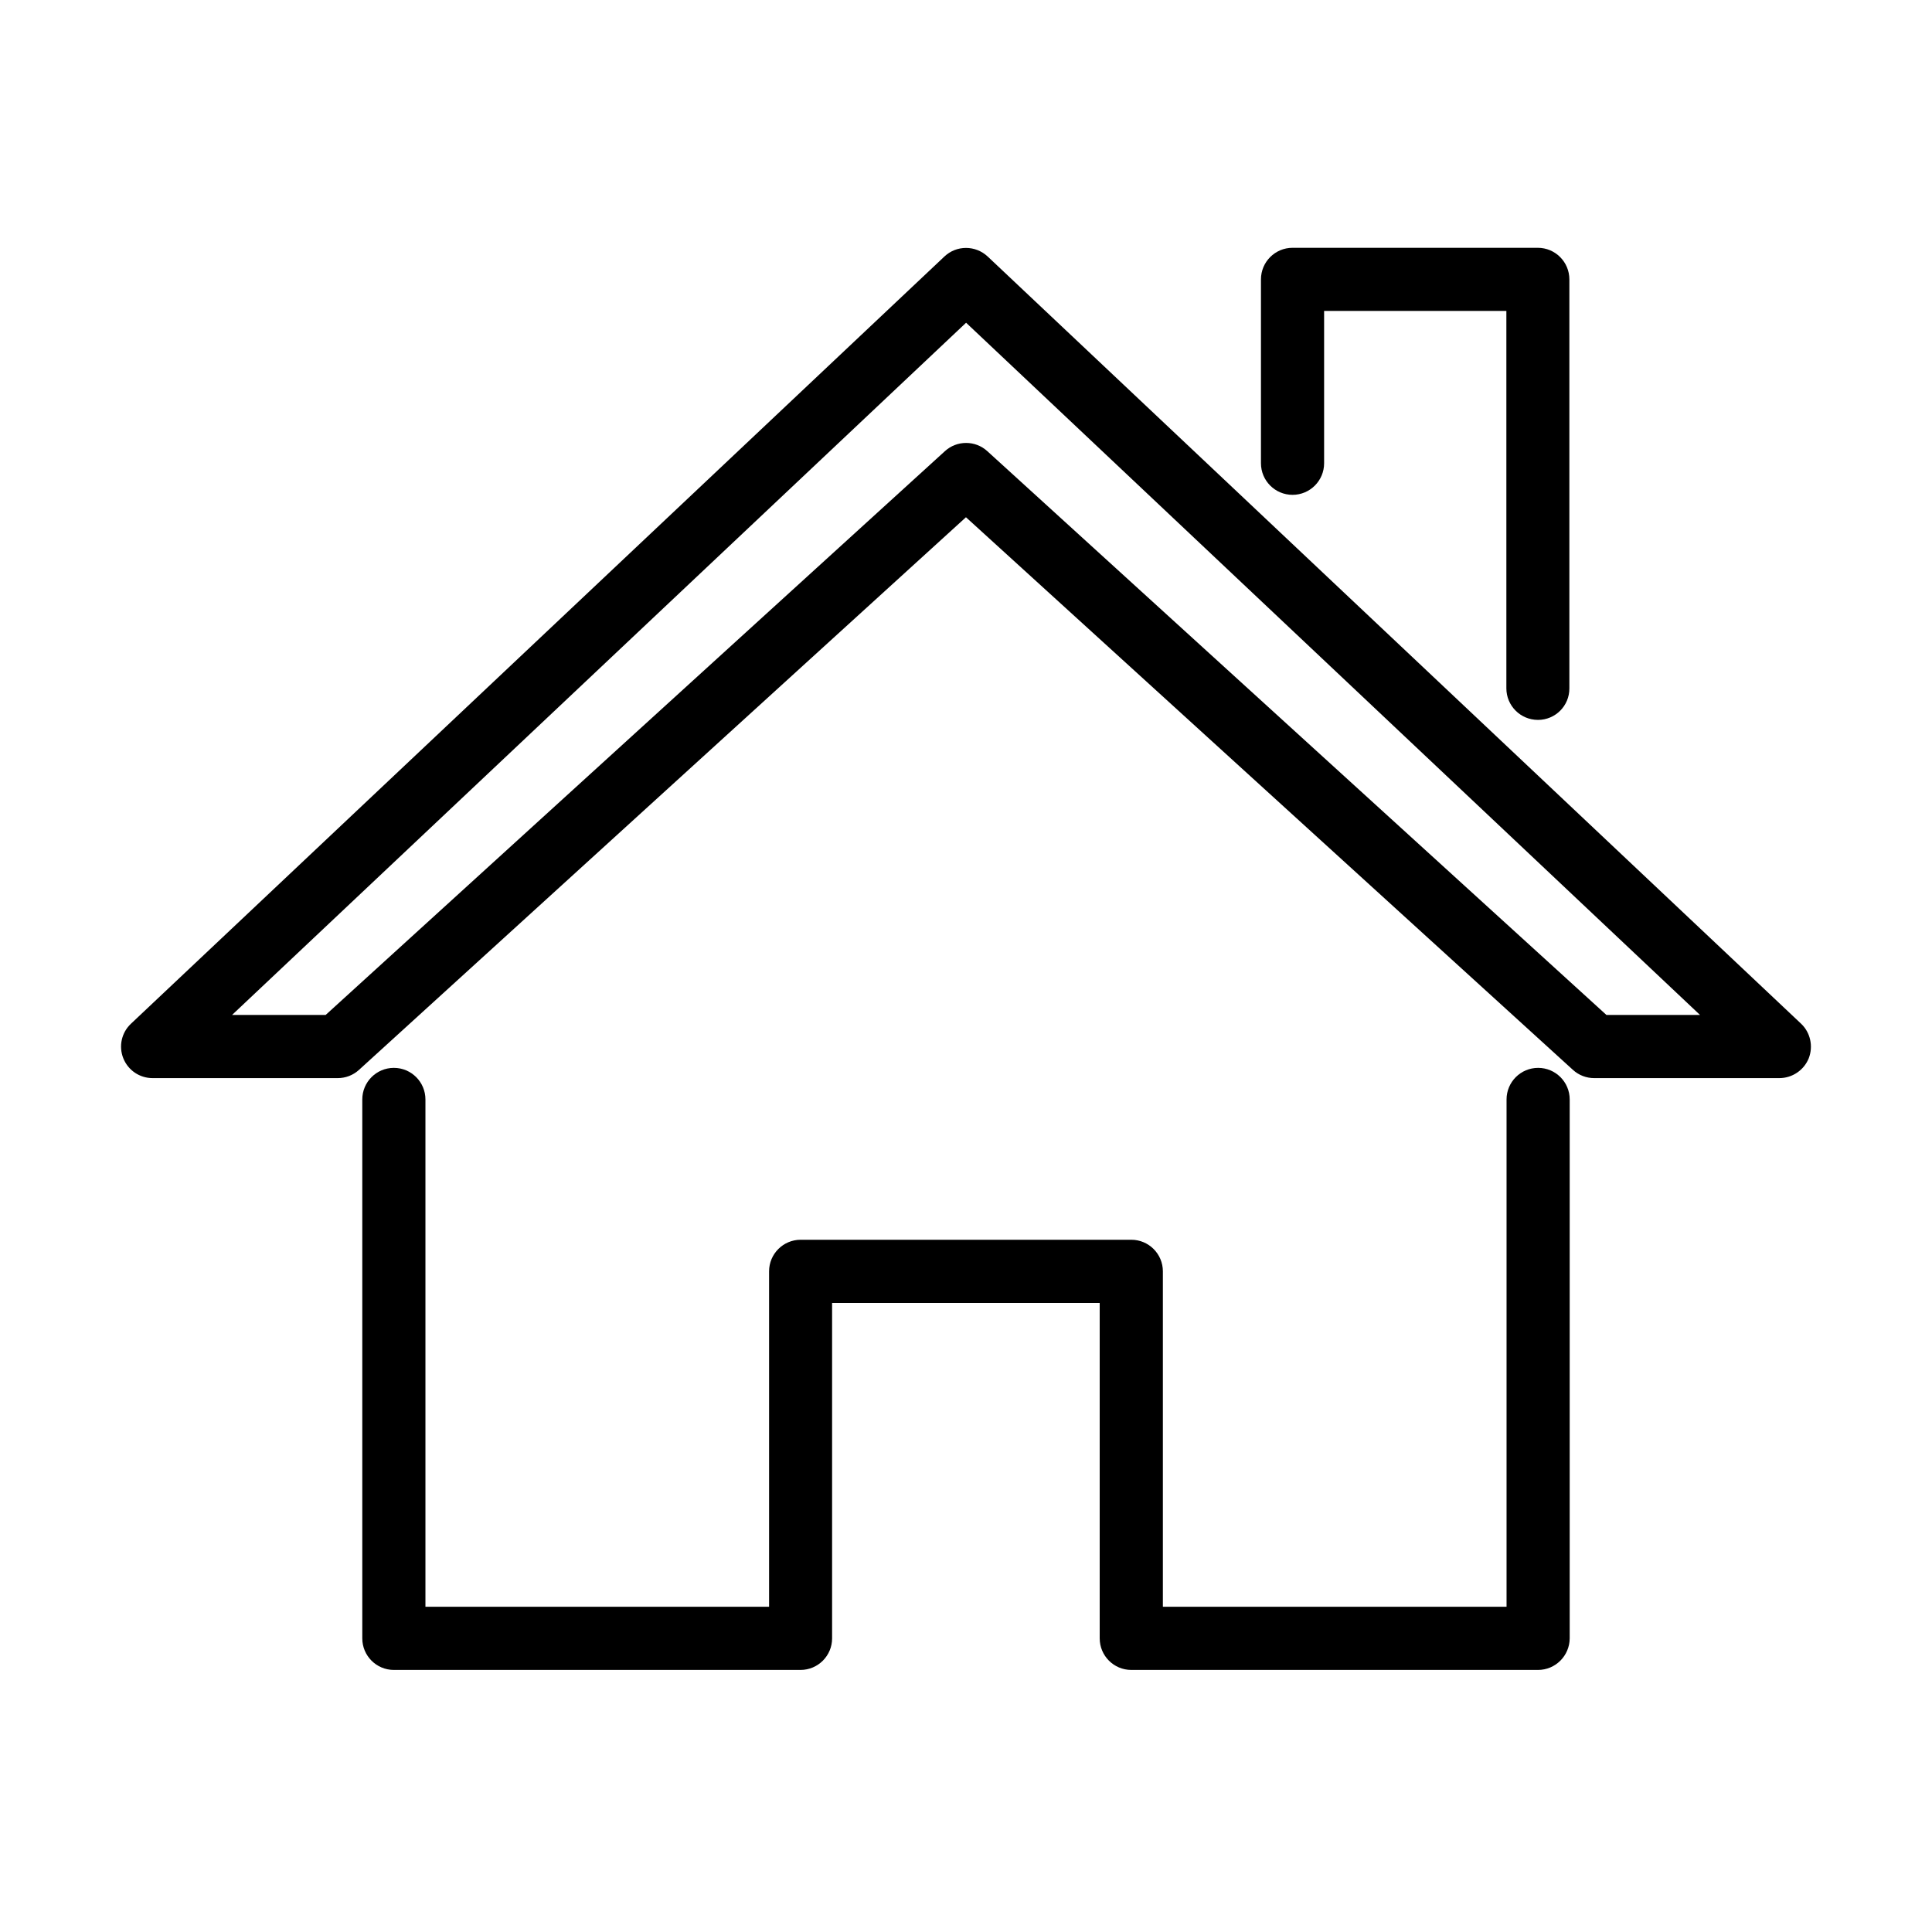
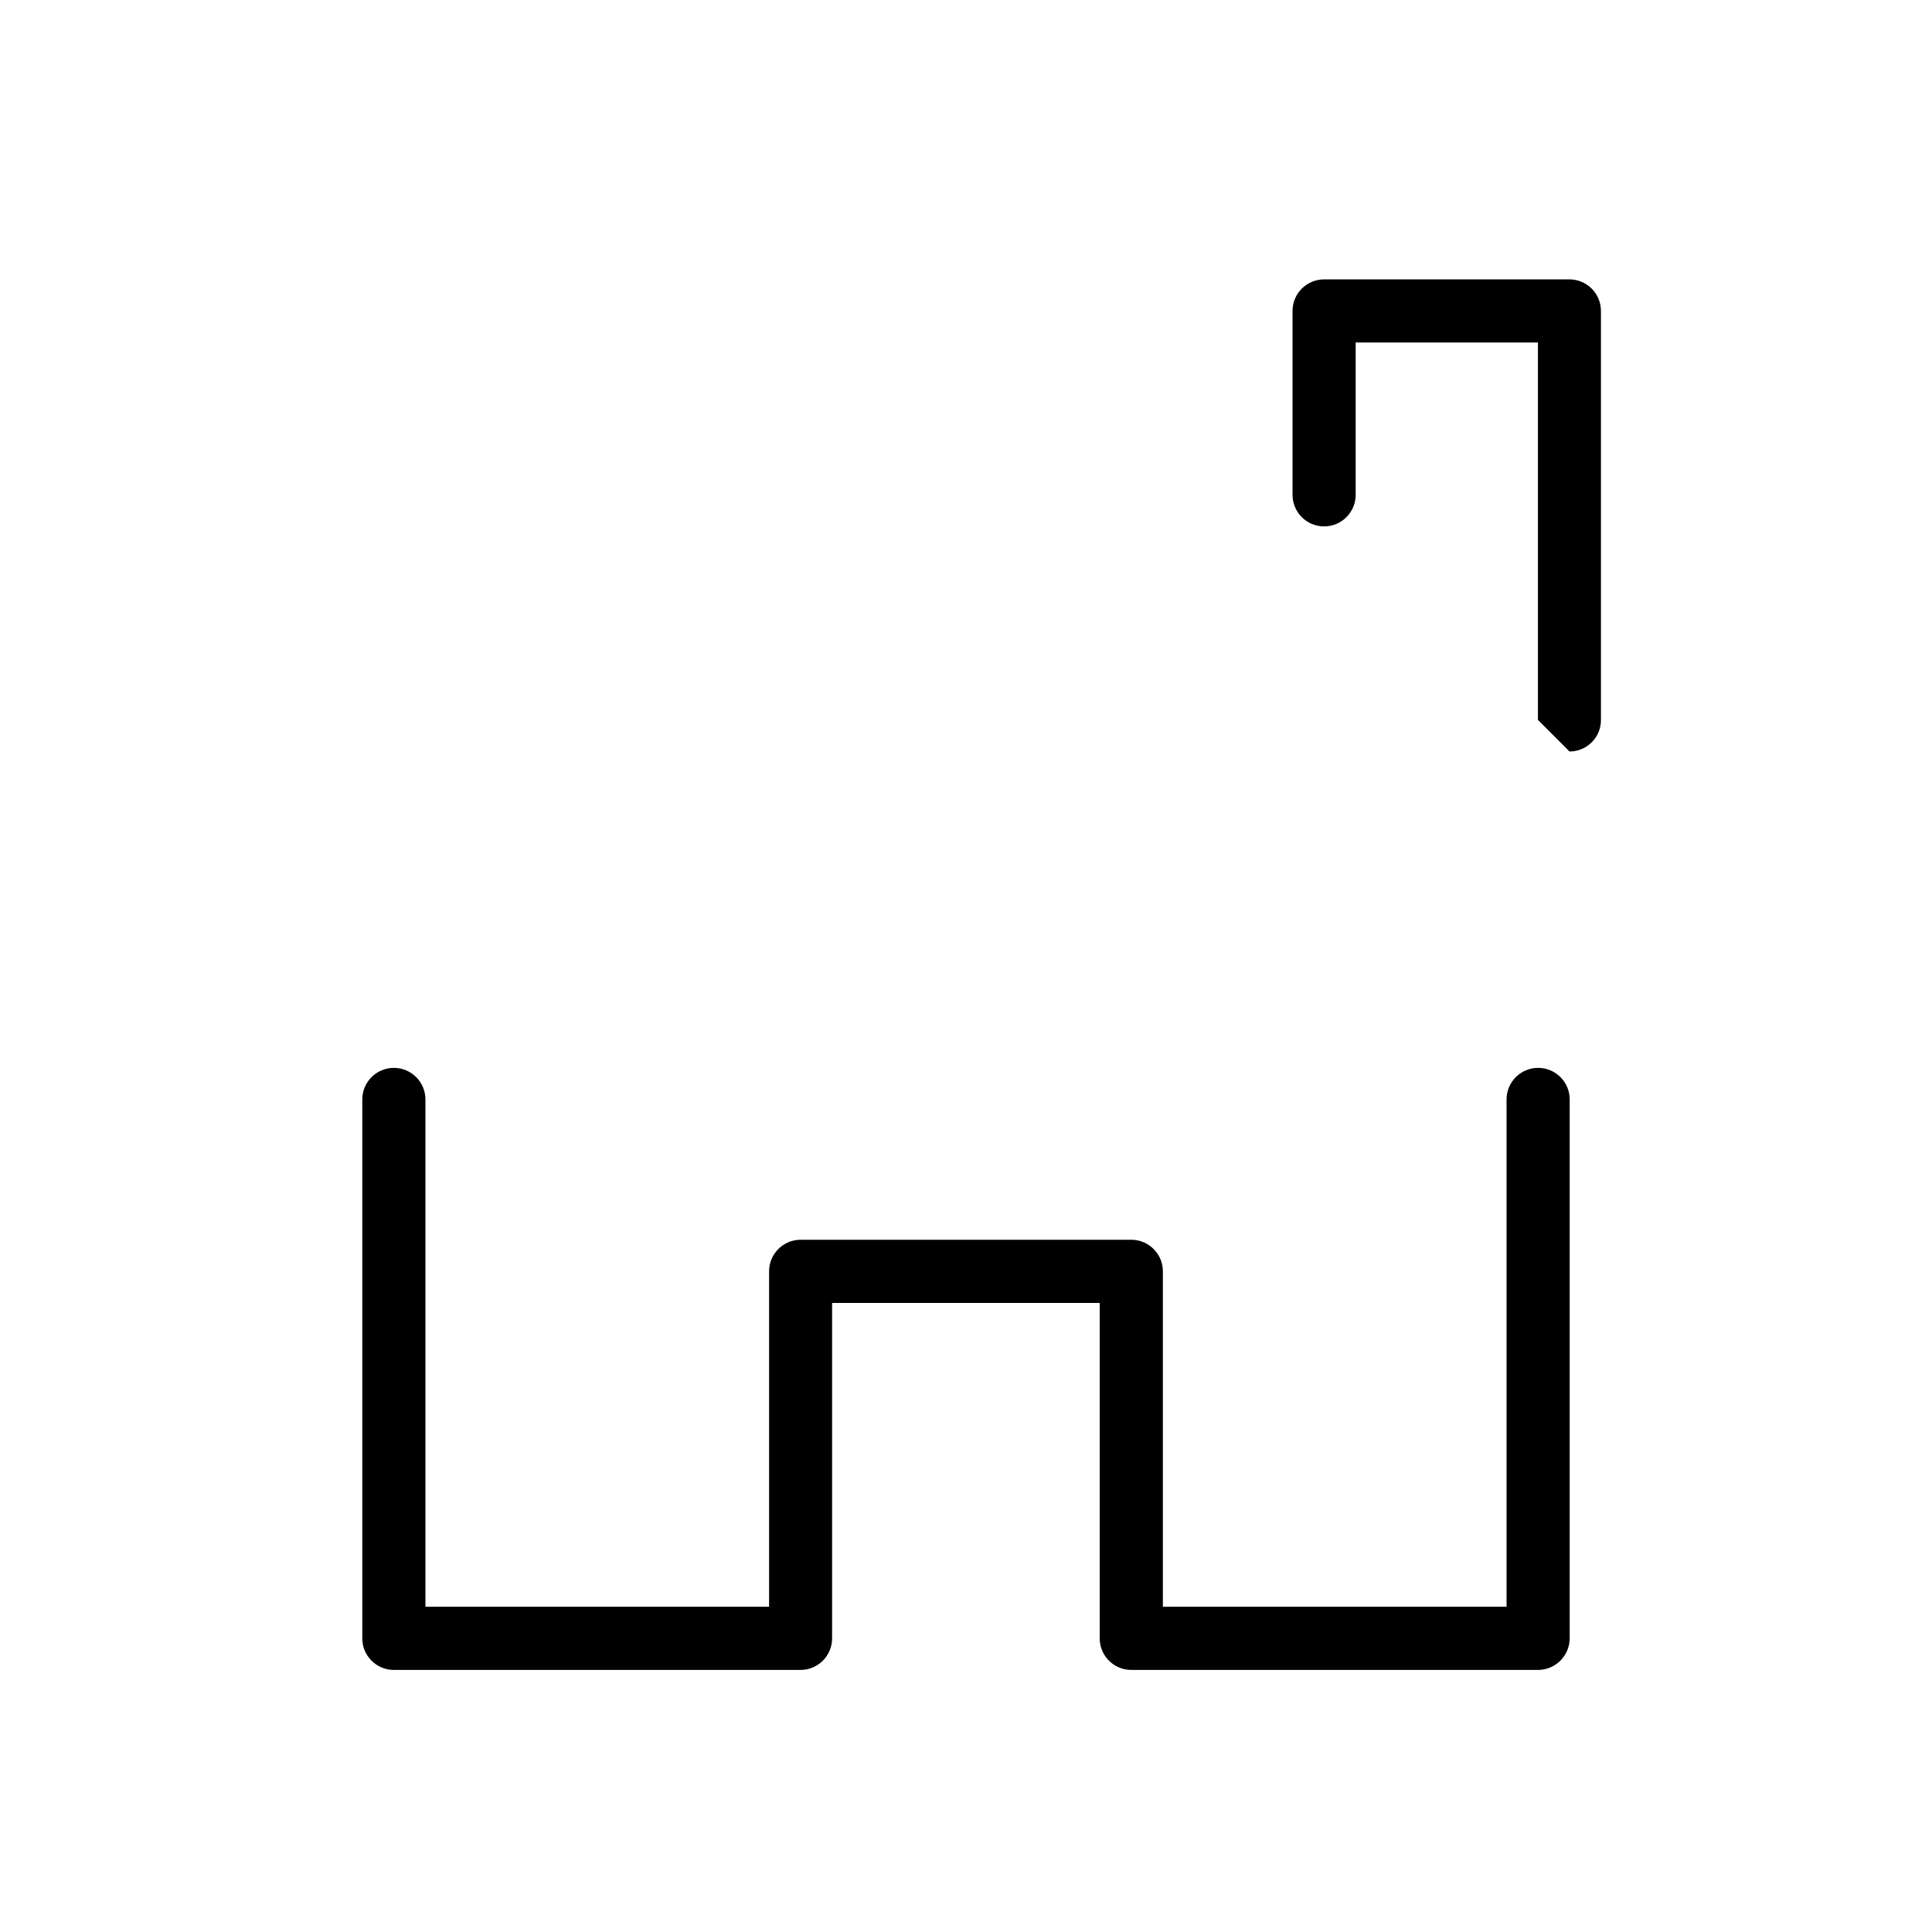
<svg xmlns="http://www.w3.org/2000/svg" fill="#000000" width="800px" height="800px" version="1.1" viewBox="144 144 512 512">
  <g>
-     <path d="m615.54 429.71h-49.07c-2.074 0-4.082-0.77-5.621-2.176l-160.86-146.46-160.86 146.46c-1.539 1.406-3.547 2.176-5.621 2.176h-49.062c-3.445 0-6.5-2.074-7.769-5.254-1.273-3.18-0.469-6.828 2.043-9.172l215.55-203.3c3.211-3.043 8.234-3.043 11.48 0l215.55 203.3c2.477 2.344 3.273 5.992 2.035 9.172-1.273 3.144-4.352 5.254-7.797 5.254zm-45.816-16.734h24.801l-194.5-183.45-194.53 183.45h24.801l164.11-149.41c3.18-2.91 8.066-2.91 11.246 0z" />
    <path d="m551.59 586.55h-107.79c-4.617 0-8.367-3.746-8.367-8.367v-88.895h-70.918v88.895c0 4.621-3.75 8.367-8.367 8.367h-107.77c-4.621 0-8.367-3.746-8.367-8.367v-142.82c0-4.617 3.746-8.367 8.367-8.367 4.617 0 8.367 3.75 8.367 8.367v134.45h91.07v-88.898c0-4.617 3.75-8.367 8.367-8.367h87.621c4.621 0 8.371 3.75 8.371 8.367v88.898h91.078v-134.45c0-4.617 3.746-8.367 8.367-8.367 4.617 0 8.367 3.75 8.367 8.367v142.82c-0.035 4.621-3.781 8.367-8.398 8.367z" />
-     <path d="m551.57 334.78c-4.617 0-8.367-3.746-8.367-8.367v-100.01h-48.301v40.367c0 4.617-3.75 8.367-8.367 8.367-4.621 0-8.367-3.75-8.367-8.367v-48.734c0-4.621 3.746-8.367 8.367-8.367h64.996c4.617 0 8.367 3.746 8.367 8.367v108.38c0.031 4.621-3.707 8.367-8.328 8.367z" />
+     <path d="m551.57 334.78v-100.01h-48.301v40.367c0 4.617-3.75 8.367-8.367 8.367-4.621 0-8.367-3.75-8.367-8.367v-48.734c0-4.621 3.746-8.367 8.367-8.367h64.996c4.617 0 8.367 3.746 8.367 8.367v108.38c0.031 4.621-3.707 8.367-8.328 8.367z" />
  </g>
</svg>